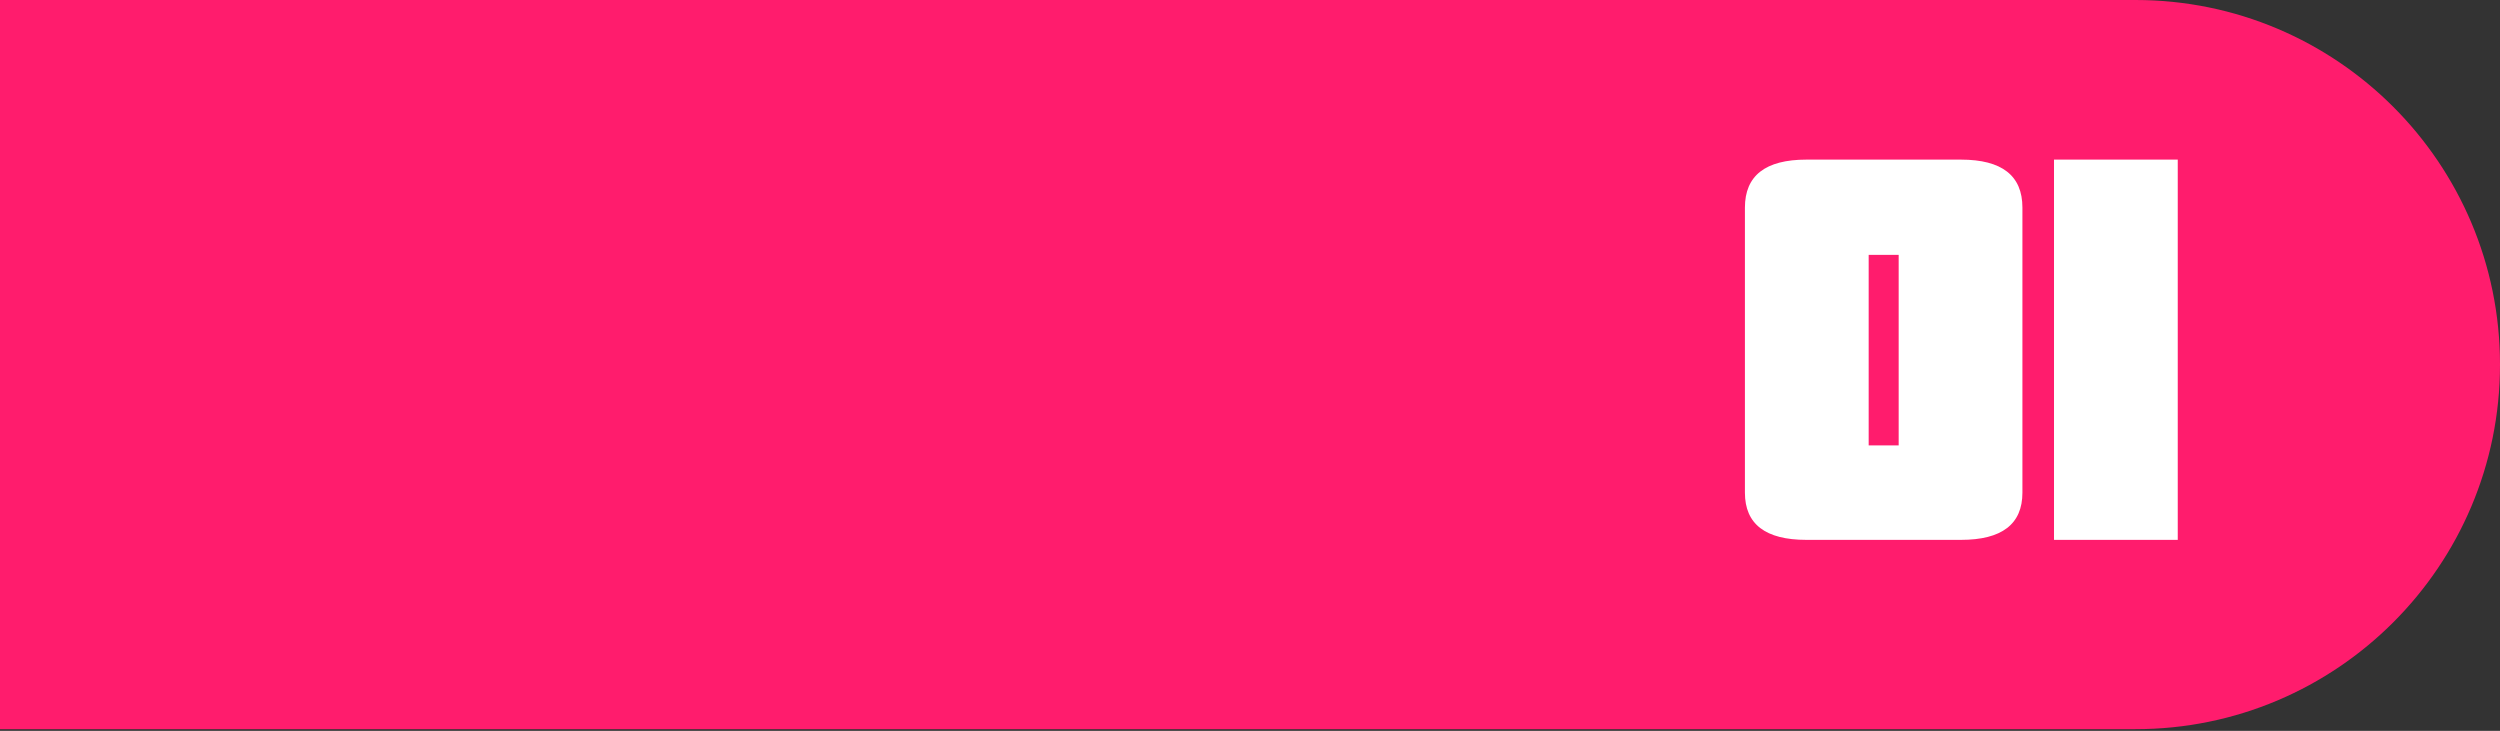
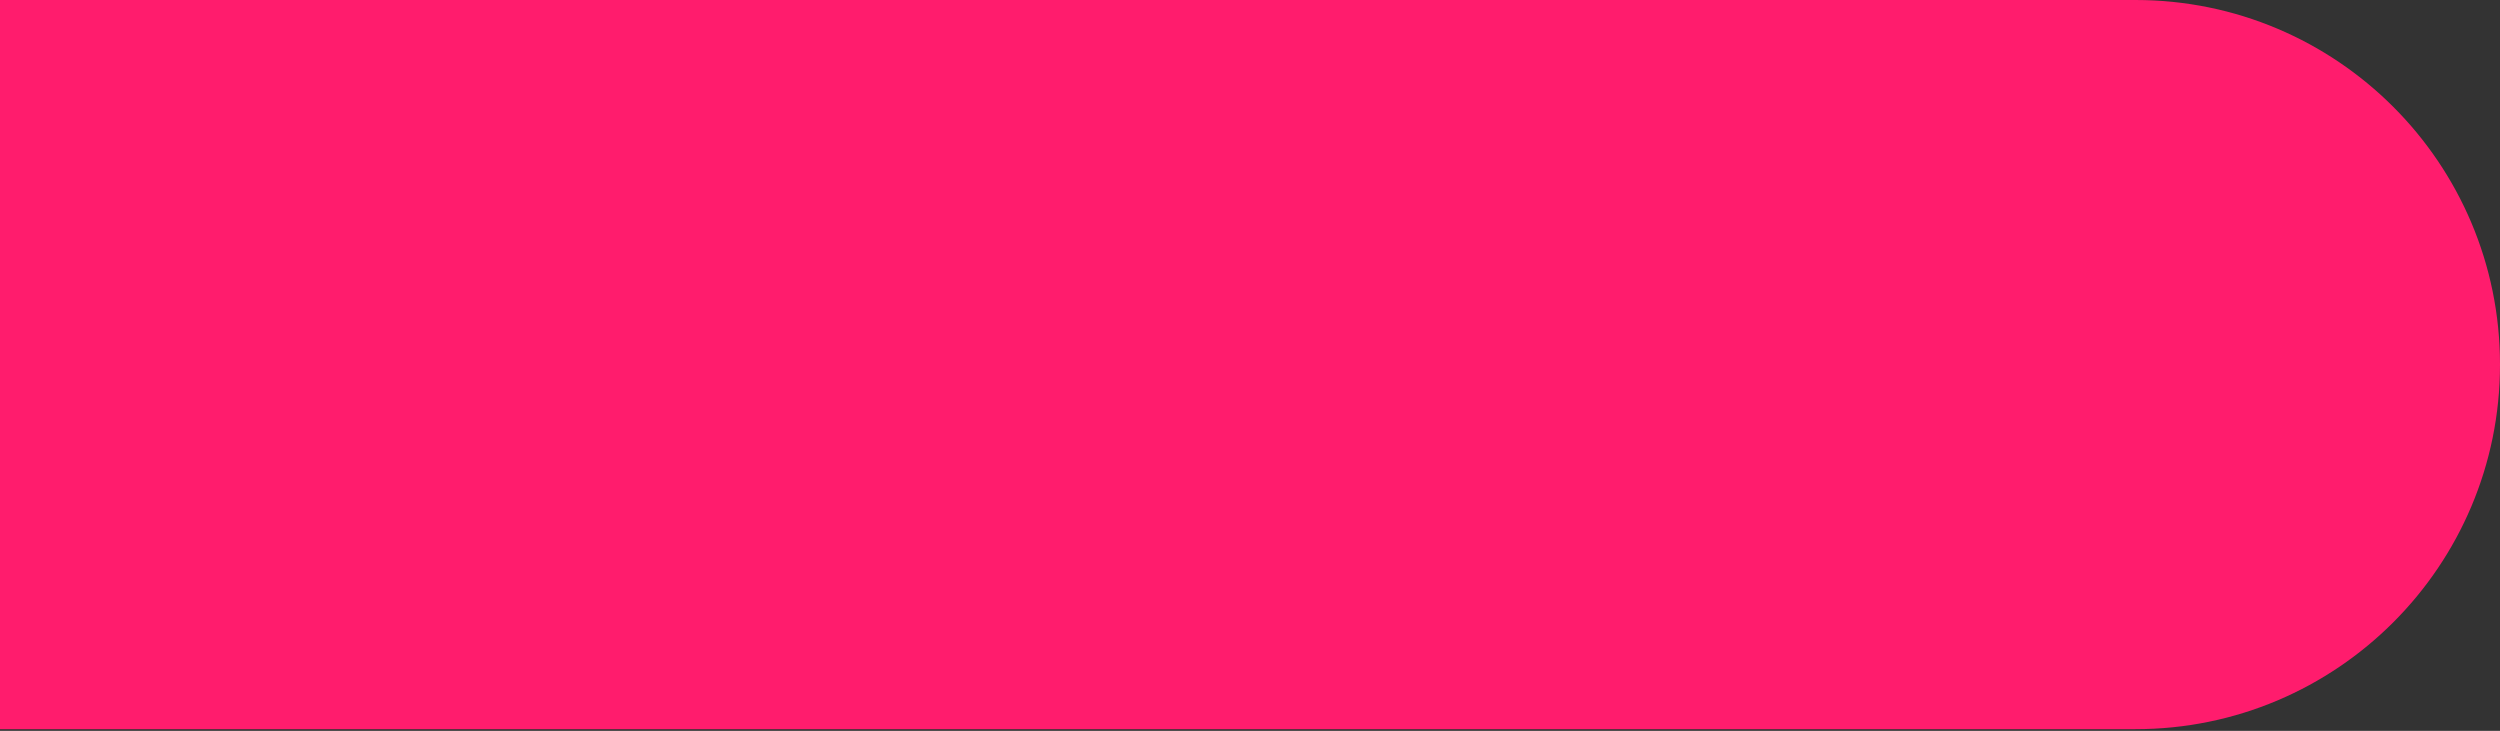
<svg xmlns="http://www.w3.org/2000/svg" width="301" height="88" viewBox="0 0 301 88" fill="none">
  <rect x="0" y="0" width="301" height="88" fill="#333333" stroke="none" />
  <path d="M0 0H257.104C281.347 0 301 19.653 301 43.896V43.896C301 68.139 281.347 87.792 257.104 87.792H0V0Z" fill="#FF1C6D" />
-   <path d="M228.6 30.686H224.988V53.622H228.6V30.686ZM243.499 59.311C243.499 63.104 241.031 65 236.095 65H217.493C212.556 65 210.088 63.104 210.088 59.311V24.997C210.088 21.144 212.556 19.218 217.493 19.218H236.095C241.031 19.218 243.499 21.144 243.499 24.997V59.311ZM247.302 65V19.218H262.201V65H247.302Z" fill="white" />
</svg>